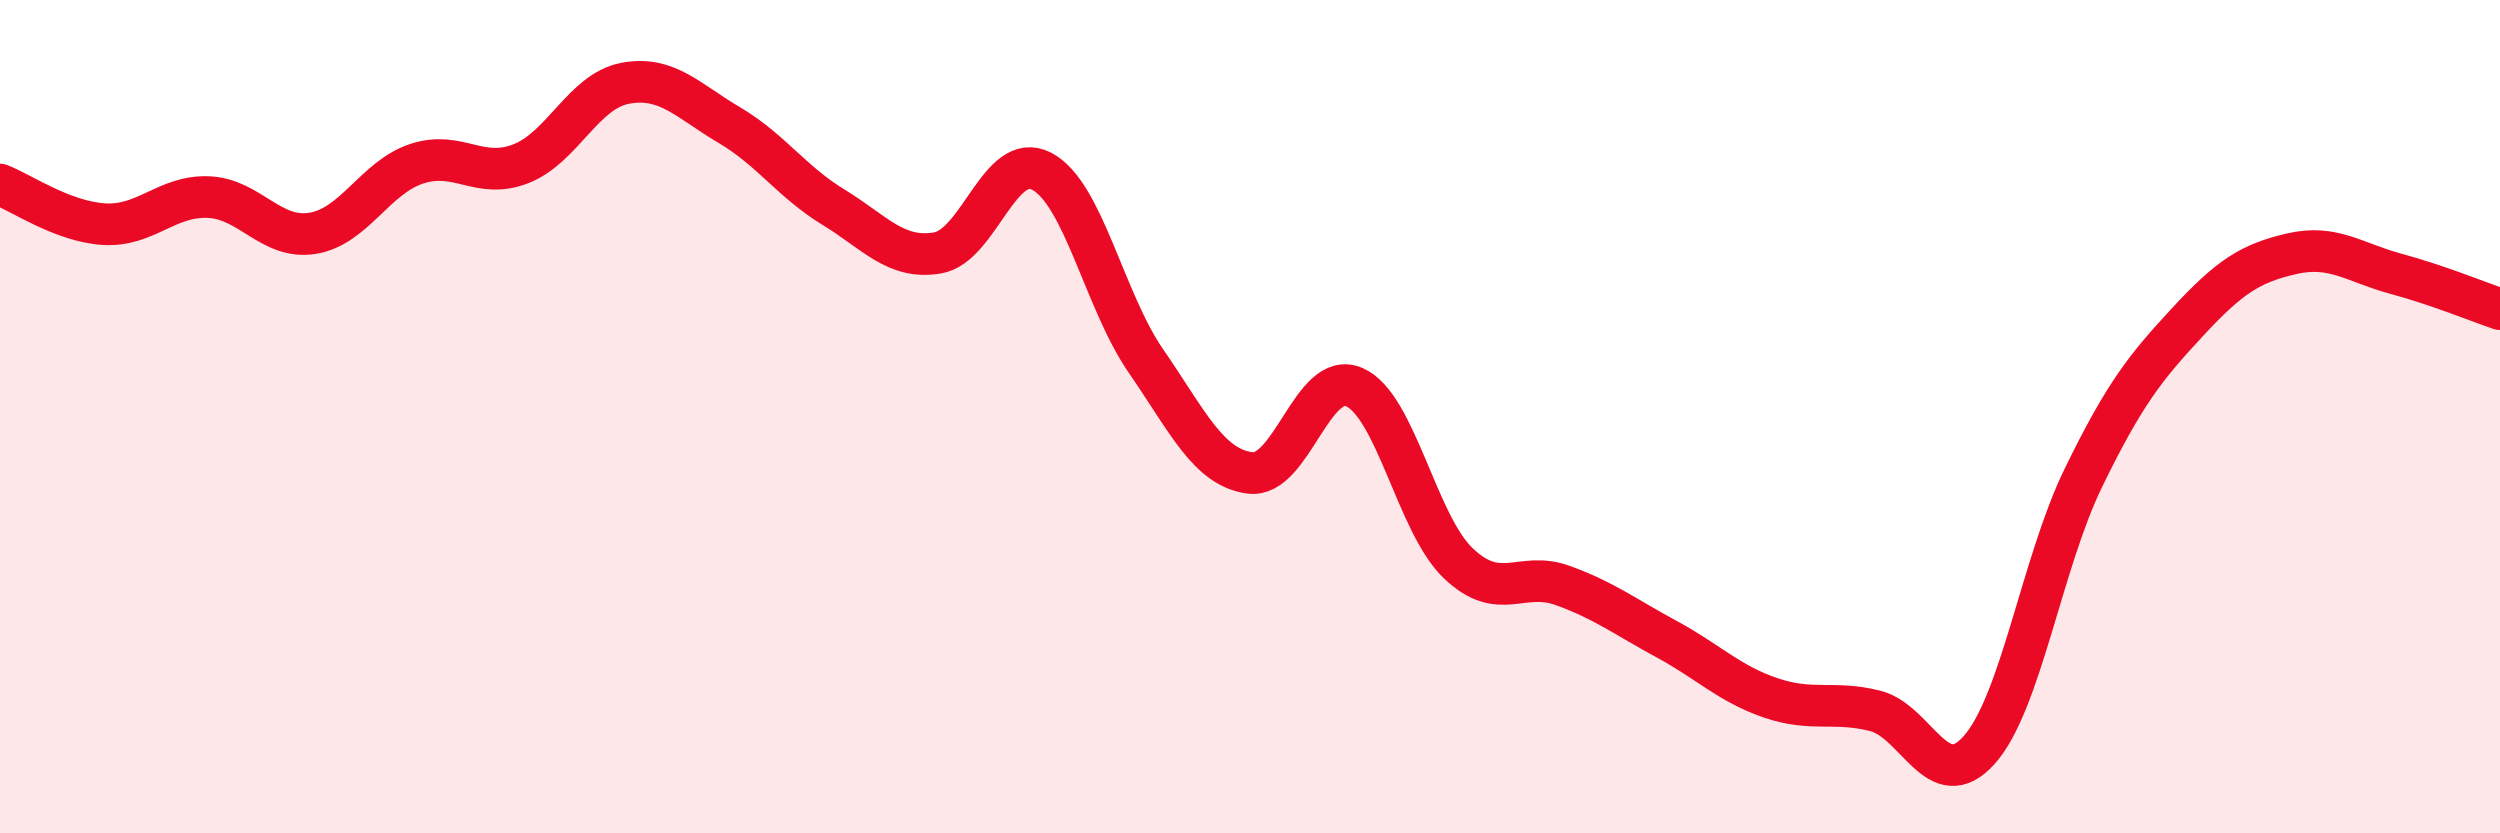
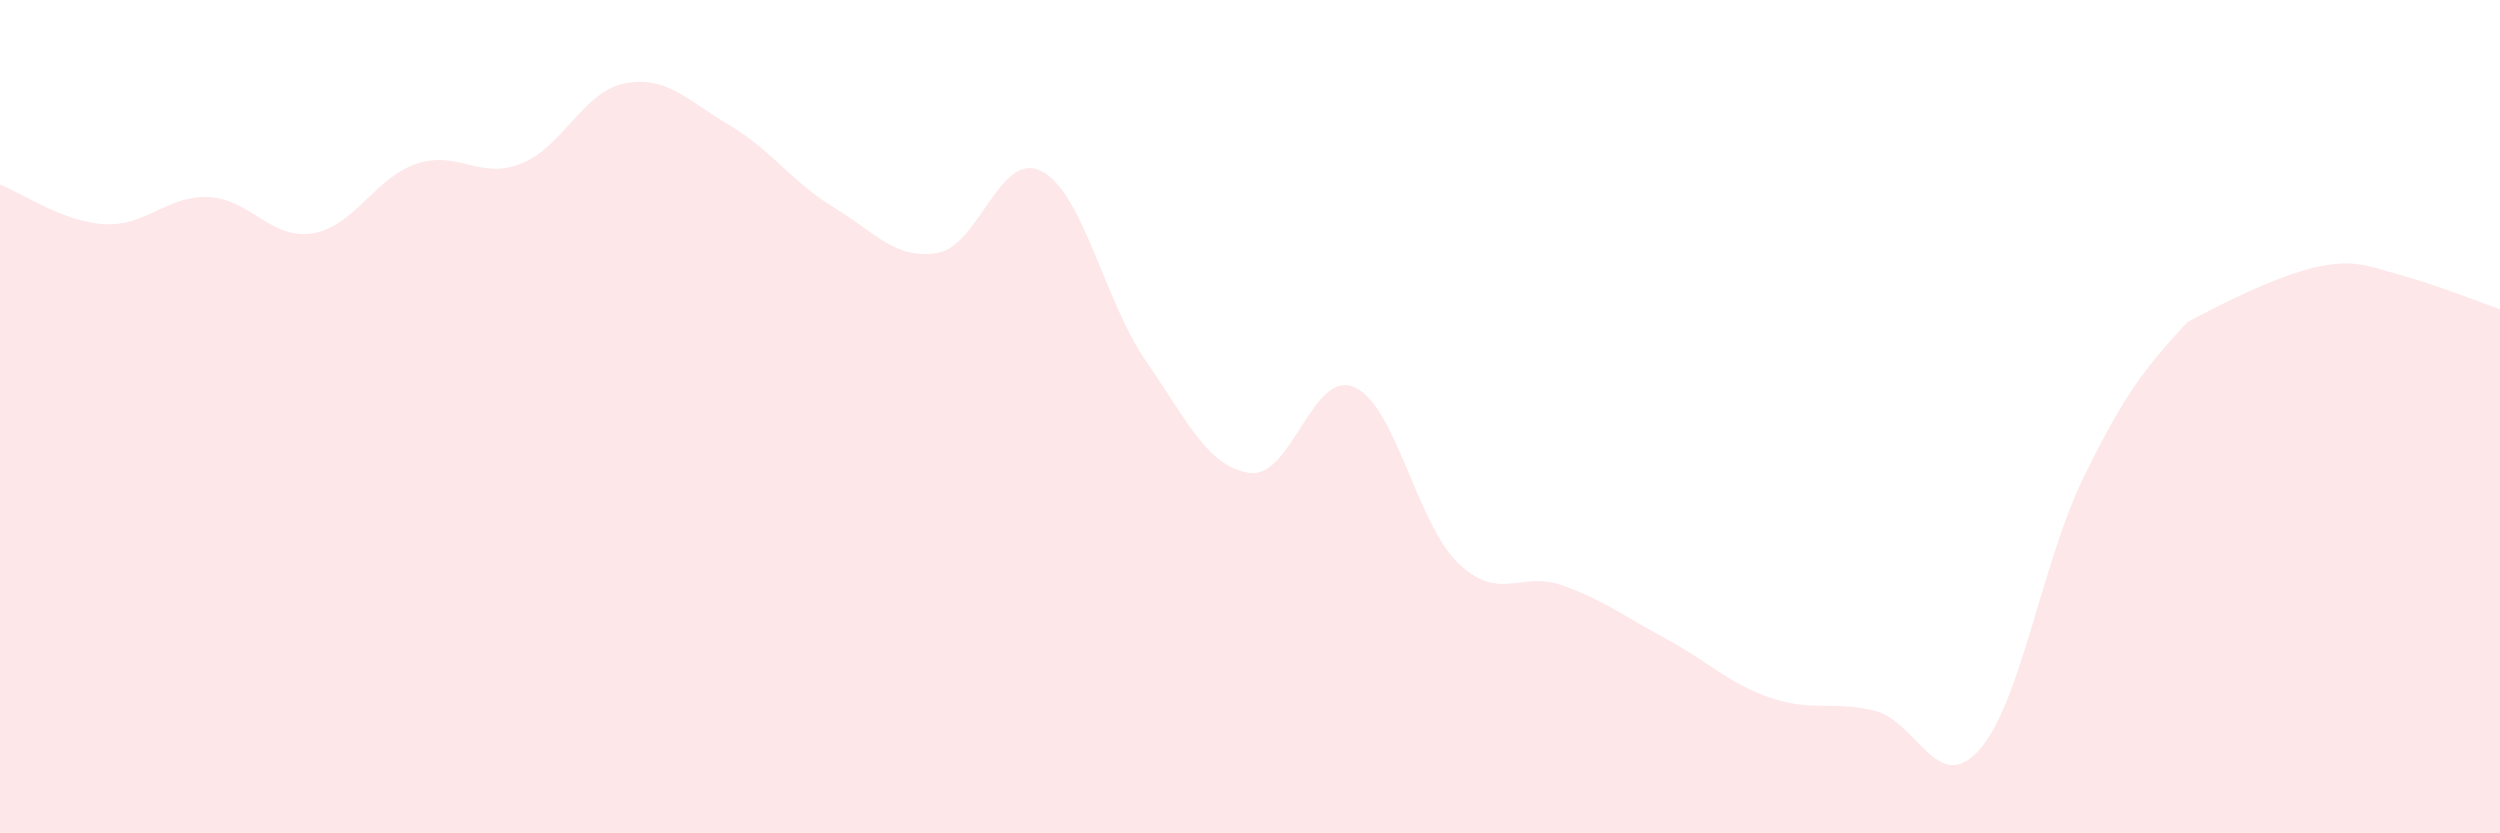
<svg xmlns="http://www.w3.org/2000/svg" width="60" height="20" viewBox="0 0 60 20">
-   <path d="M 0,4.43 C 0.5,4.62 1.5,5.32 2.5,5.38 C 3.5,5.44 4,4.69 5,4.73 C 6,4.77 6.5,5.76 7.5,5.6 C 8.5,5.44 9,4.26 10,3.93 C 11,3.6 11.5,4.32 12.5,3.93 C 13.5,3.54 14,2.19 15,2 C 16,1.81 16.5,2.41 17.5,3 C 18.5,3.59 19,4.36 20,4.97 C 21,5.58 21.5,6.24 22.5,6.07 C 23.5,5.9 24,3.59 25,4.11 C 26,4.63 26.5,7.21 27.5,8.66 C 28.5,10.11 29,11.22 30,11.35 C 31,11.48 31.5,8.86 32.5,9.29 C 33.5,9.72 34,12.57 35,13.52 C 36,14.47 36.5,13.69 37.5,14.05 C 38.5,14.41 39,14.8 40,15.34 C 41,15.88 41.5,16.41 42.5,16.75 C 43.5,17.09 44,16.81 45,17.06 C 46,17.31 46.5,19.12 47.5,18 C 48.5,16.88 49,13.52 50,11.47 C 51,9.42 51.5,8.81 52.5,7.73 C 53.5,6.65 54,6.32 55,6.09 C 56,5.86 56.5,6.3 57.5,6.57 C 58.5,6.84 59.5,7.25 60,7.42L60 20L0 20Z" fill="#EB0A25" opacity="0.1" stroke-linecap="round" stroke-linejoin="round" />
-   <path d="M 0,4.43 C 0.5,4.62 1.5,5.32 2.5,5.38 C 3.5,5.44 4,4.69 5,4.73 C 6,4.77 6.5,5.76 7.5,5.6 C 8.5,5.44 9,4.26 10,3.93 C 11,3.6 11.5,4.32 12.5,3.93 C 13.5,3.54 14,2.19 15,2 C 16,1.81 16.5,2.41 17.5,3 C 18.5,3.59 19,4.36 20,4.97 C 21,5.58 21.5,6.24 22.5,6.07 C 23.5,5.9 24,3.59 25,4.11 C 26,4.63 26.5,7.21 27.5,8.66 C 28.5,10.11 29,11.22 30,11.35 C 31,11.48 31.5,8.86 32.5,9.29 C 33.5,9.72 34,12.57 35,13.52 C 36,14.47 36.5,13.69 37.5,14.05 C 38.5,14.41 39,14.8 40,15.34 C 41,15.88 41.5,16.41 42.5,16.75 C 43.5,17.09 44,16.81 45,17.06 C 46,17.31 46.5,19.12 47.5,18 C 48.5,16.88 49,13.52 50,11.47 C 51,9.42 51.5,8.81 52.5,7.73 C 53.5,6.65 54,6.32 55,6.09 C 56,5.86 56.5,6.3 57.5,6.57 C 58.5,6.84 59.5,7.25 60,7.42" stroke="#EB0A25" stroke-width="1" fill="none" stroke-linecap="round" stroke-linejoin="round" />
+   <path d="M 0,4.43 C 0.5,4.62 1.5,5.32 2.5,5.38 C 3.5,5.44 4,4.69 5,4.73 C 6,4.77 6.5,5.76 7.5,5.6 C 8.5,5.44 9,4.26 10,3.93 C 11,3.6 11.5,4.32 12.5,3.93 C 13.5,3.54 14,2.19 15,2 C 16,1.81 16.5,2.41 17.5,3 C 18.5,3.59 19,4.36 20,4.97 C 21,5.58 21.5,6.24 22.5,6.07 C 23.5,5.9 24,3.59 25,4.11 C 26,4.63 26.5,7.21 27.5,8.66 C 28.5,10.11 29,11.22 30,11.35 C 31,11.48 31.5,8.86 32.5,9.29 C 33.5,9.72 34,12.57 35,13.52 C 36,14.47 36.5,13.69 37.5,14.05 C 38.5,14.41 39,14.8 40,15.34 C 41,15.88 41.5,16.41 42.5,16.75 C 43.5,17.09 44,16.81 45,17.06 C 46,17.31 46.5,19.12 47.5,18 C 48.5,16.88 49,13.52 50,11.47 C 51,9.42 51.5,8.81 52.5,7.73 C 56,5.86 56.5,6.3 57.5,6.57 C 58.5,6.84 59.5,7.25 60,7.42L60 20L0 20Z" fill="#EB0A25" opacity="0.1" stroke-linecap="round" stroke-linejoin="round" />
</svg>